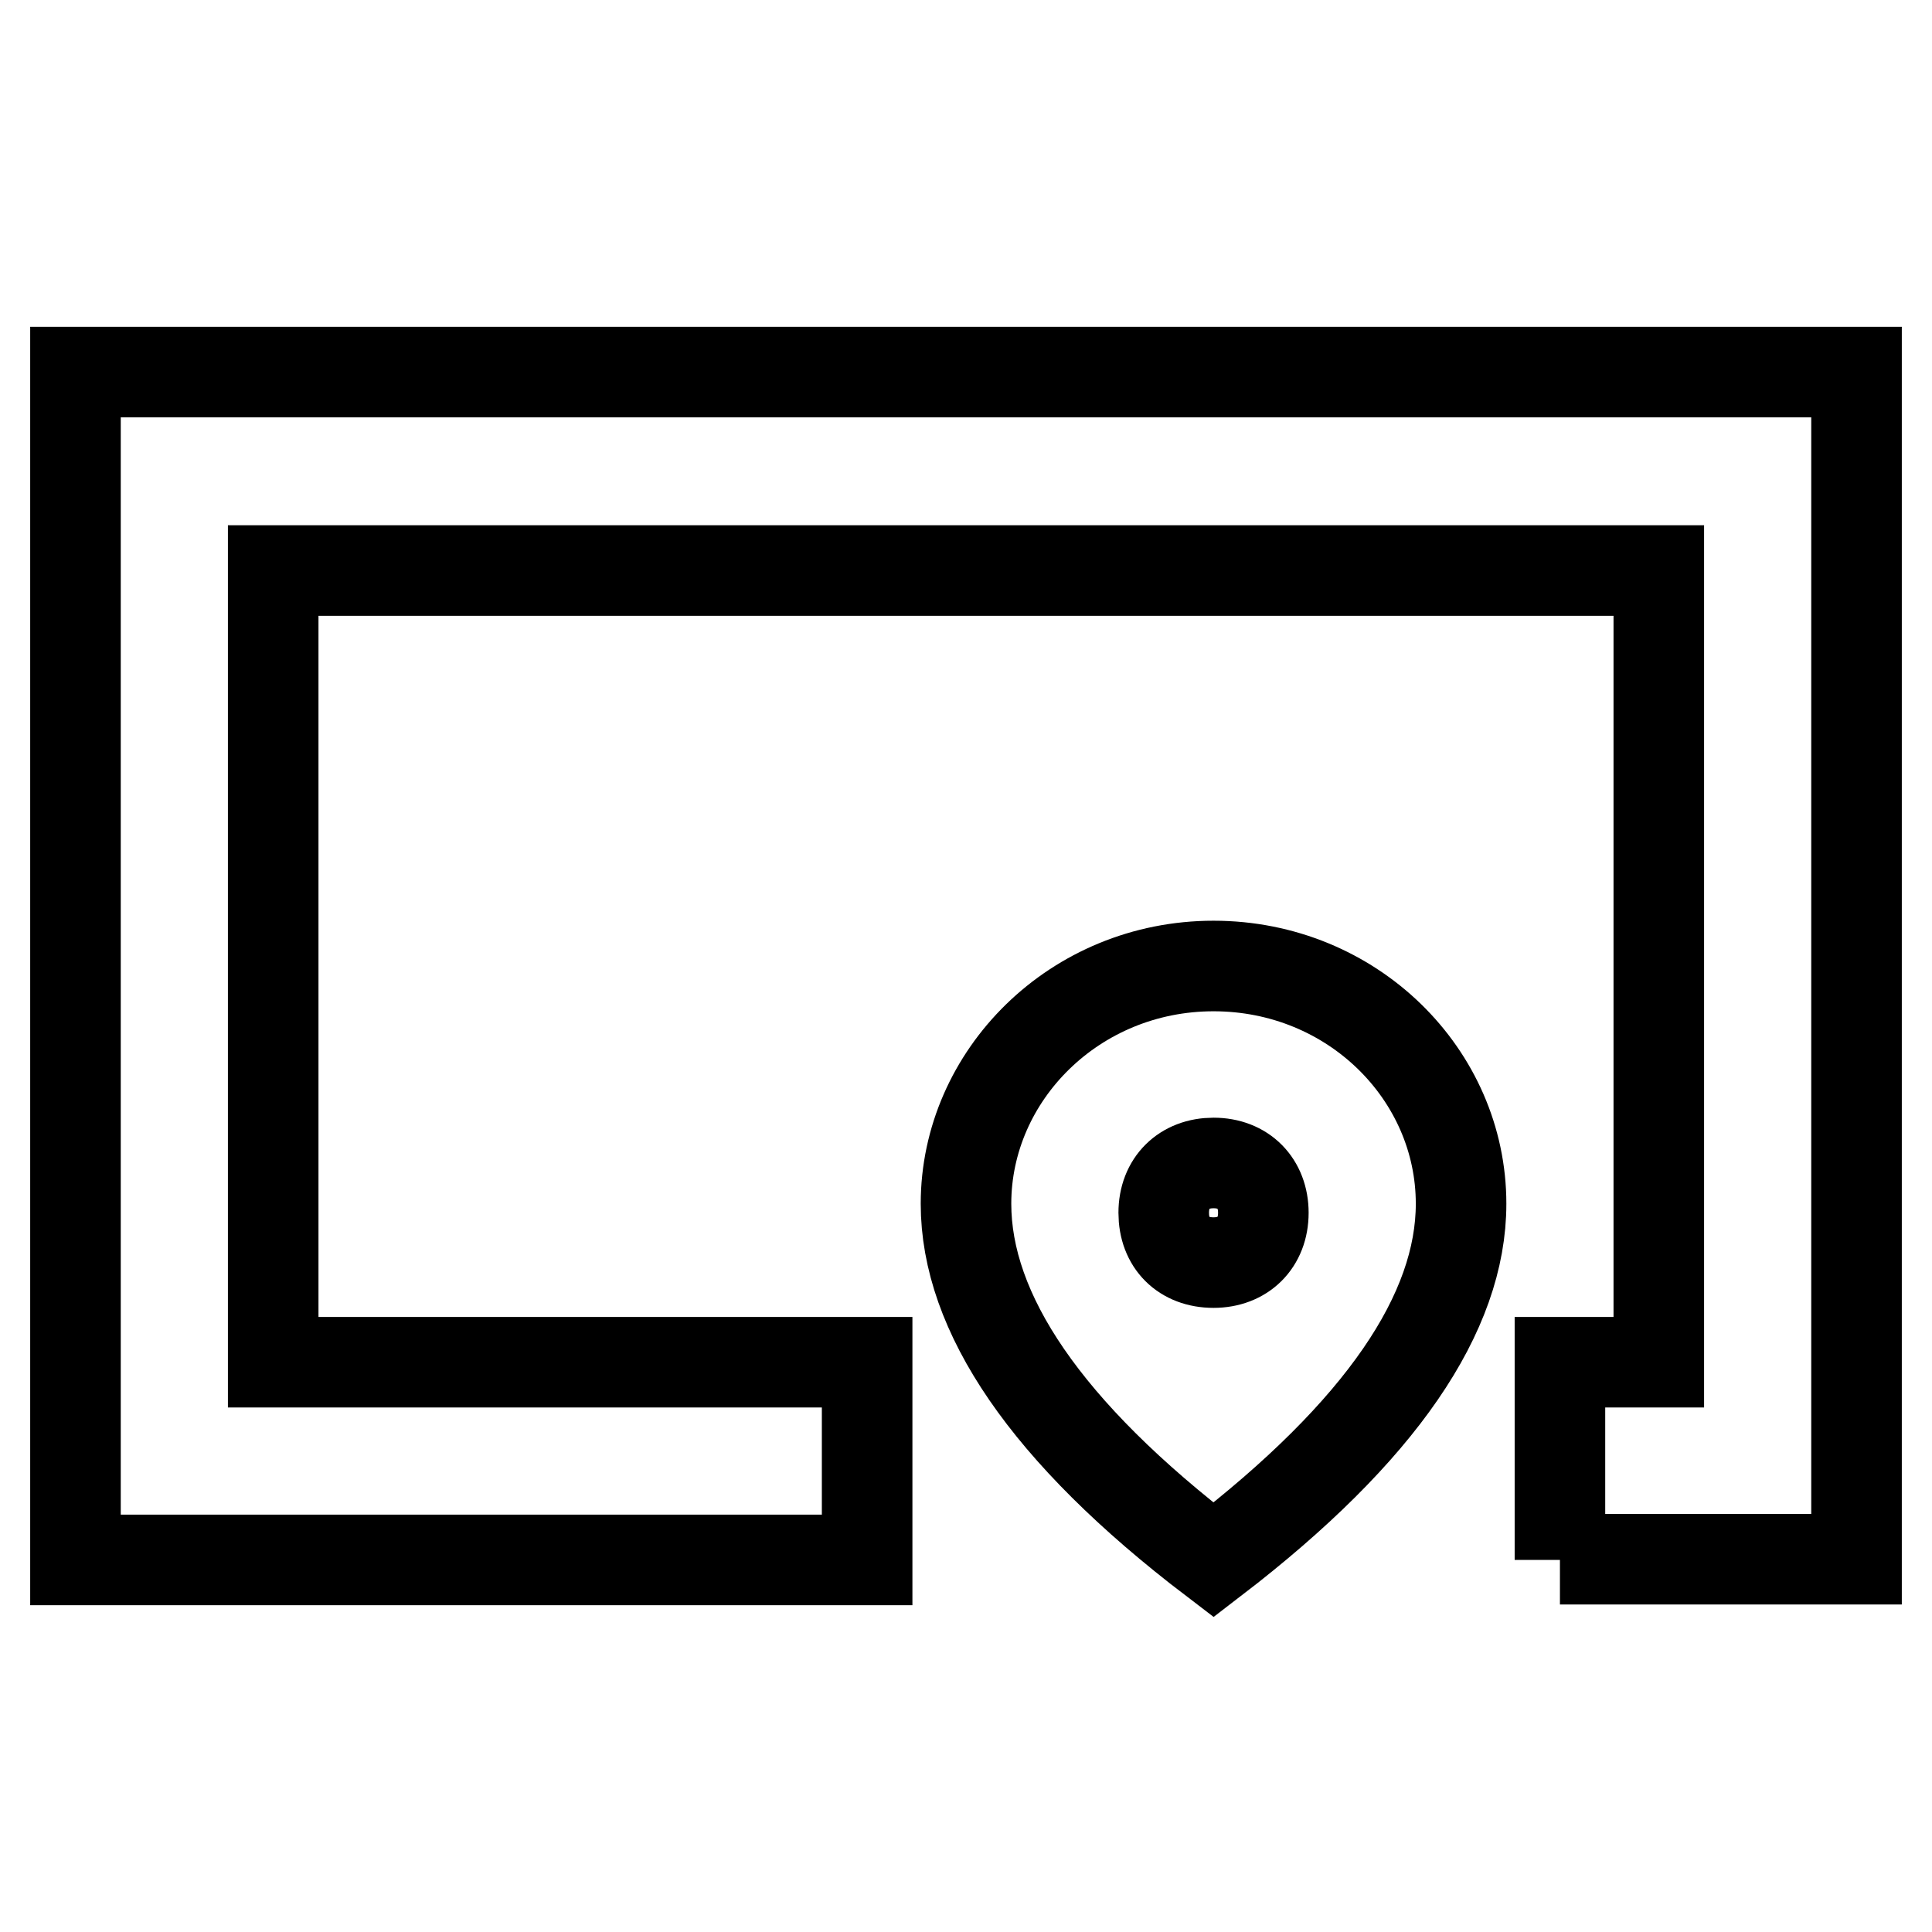
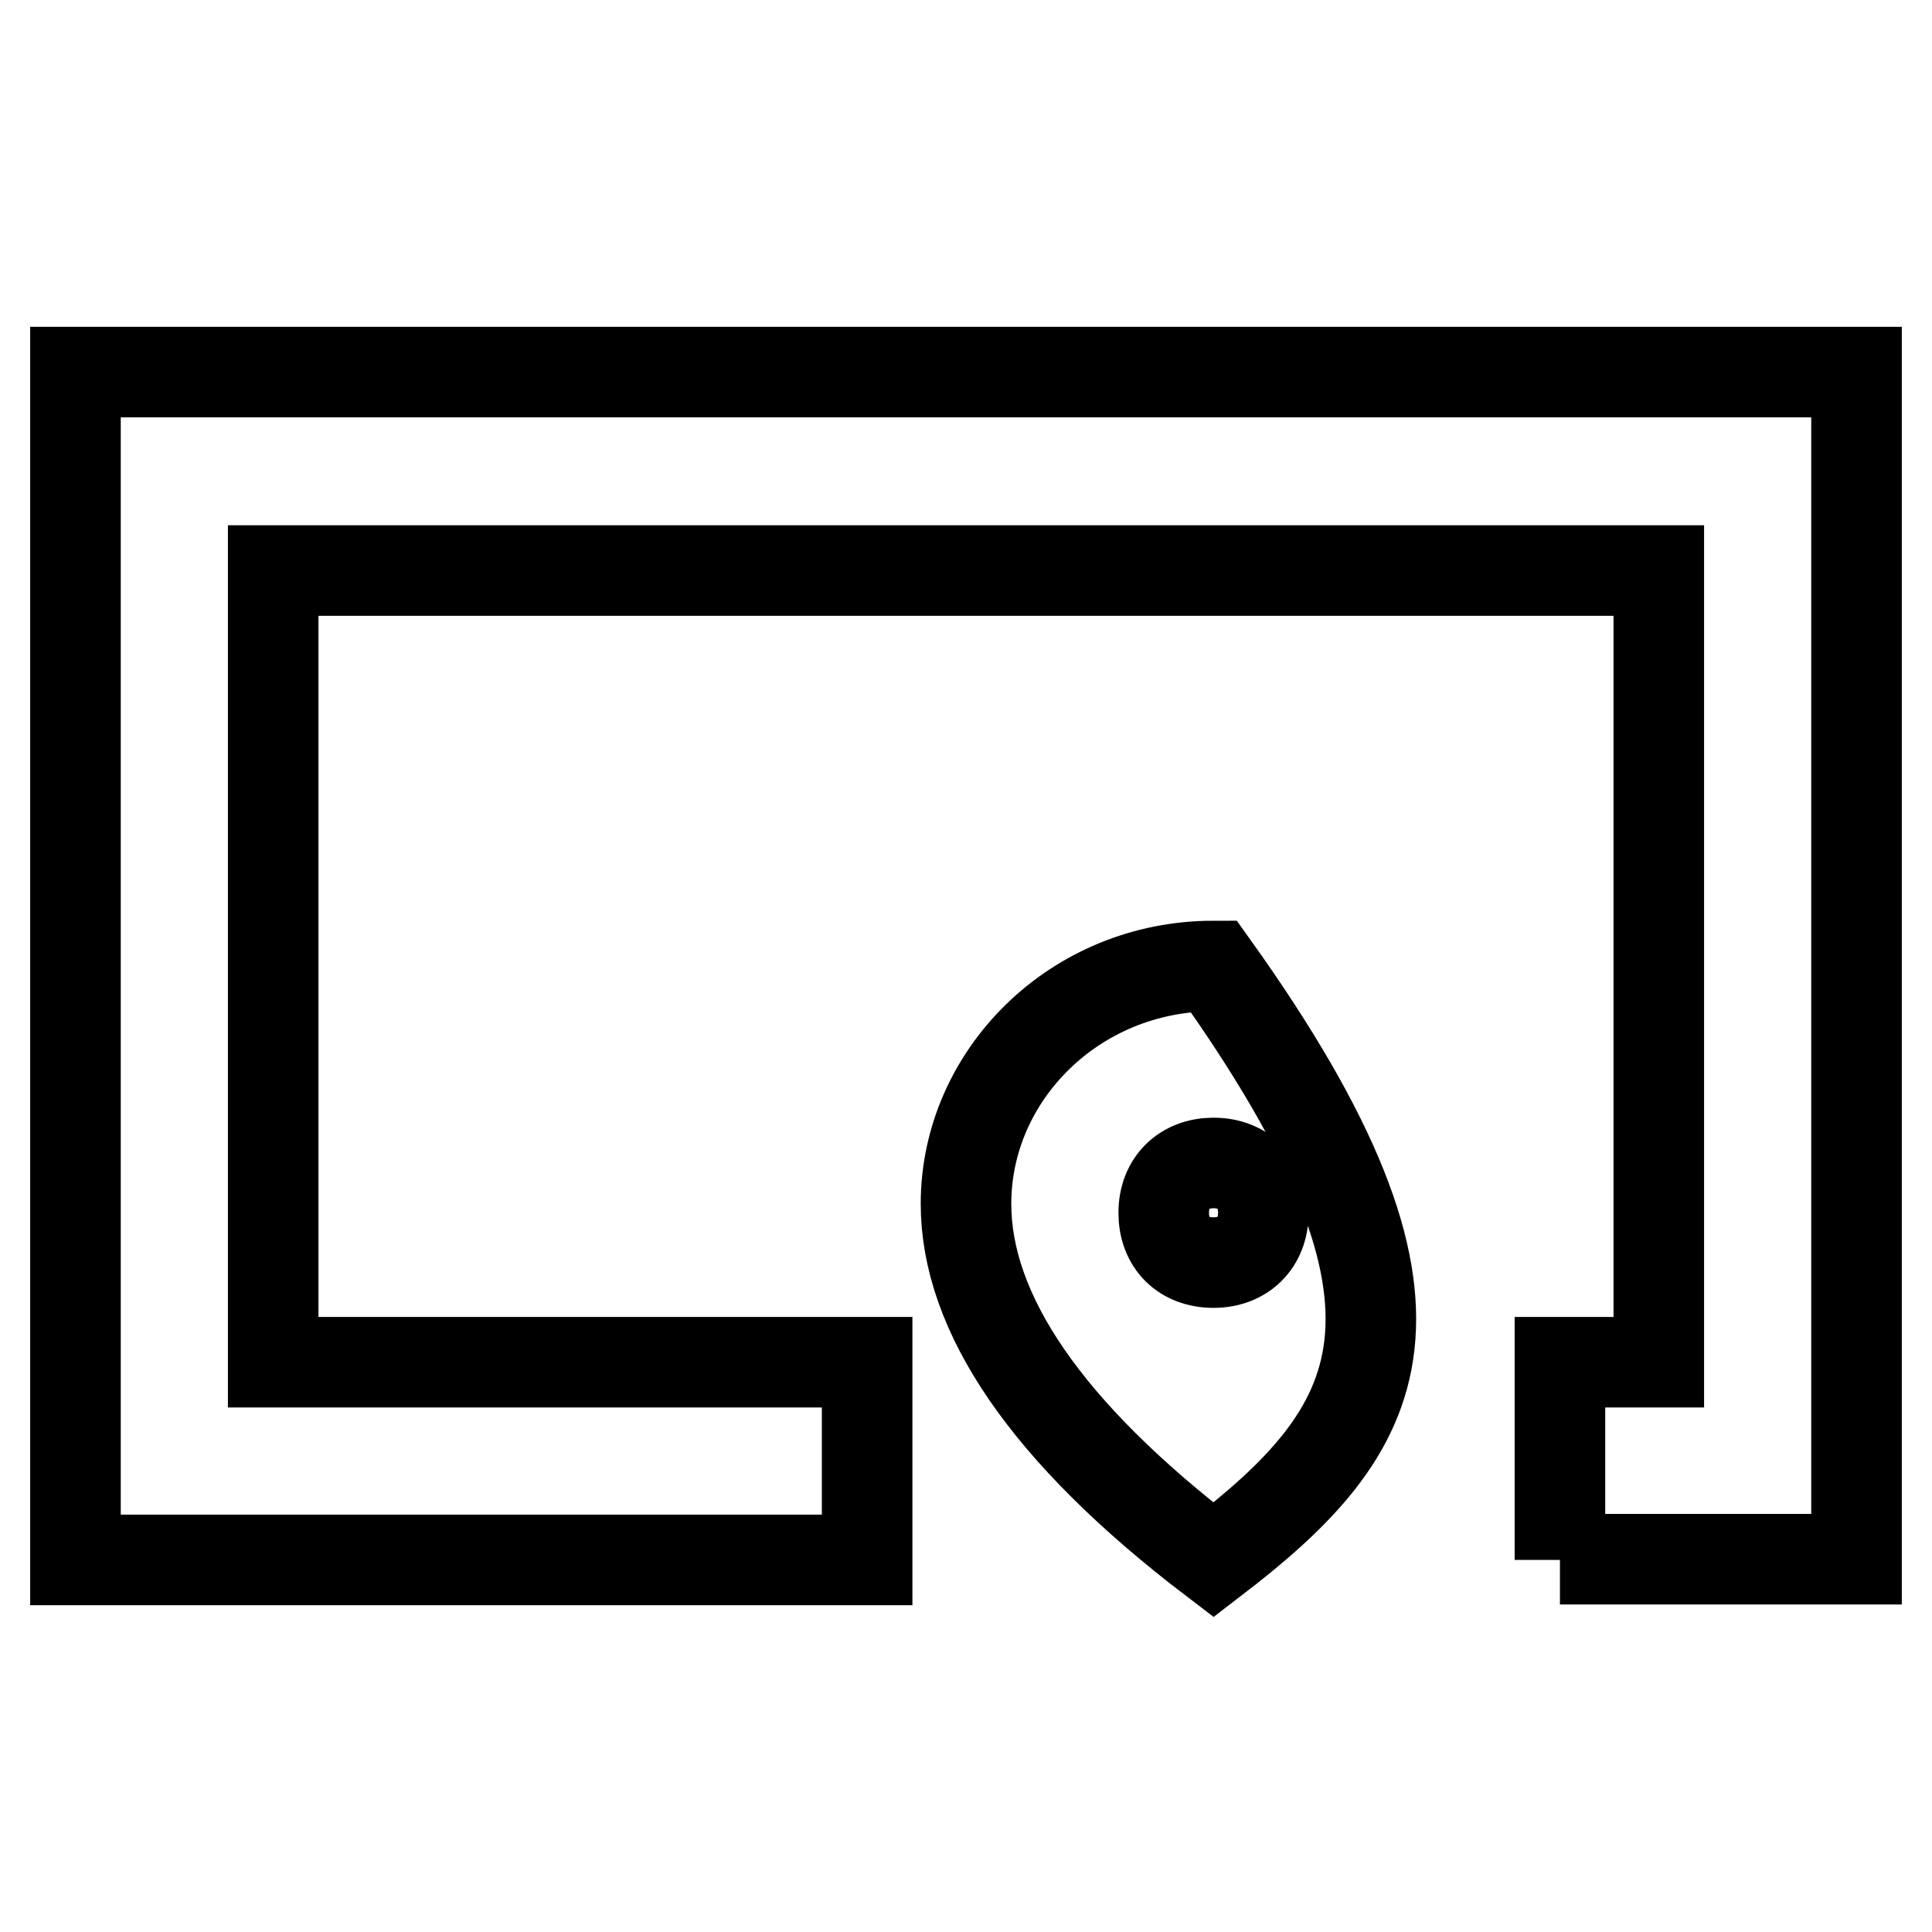
<svg xmlns="http://www.w3.org/2000/svg" version="1.1" x="0px" y="0px" viewBox="0 0 256 256" enable-background="new 0 0 256 256" xml:space="preserve">
  <g>
-     <path stroke-width="12" fill-opacity="0" stroke="#000000" d="M206.7,206.7v-26.2h13.1V75.6H36.2v104.9h78.7v26.2H10V49.3h236v157.3H206.7z M160.8,206.7 c-22.3-17-32.8-32.8-32.8-47.2c0-17,14.4-31.5,32.8-31.5s32.8,14.4,32.8,31.5C193.6,173.9,183.1,189.6,160.8,206.7z M160.8,167.3 c3.9,0,6.6-2.6,6.6-6.6c0-3.9-2.6-6.6-6.6-6.6c-3.9,0-6.6,2.6-6.6,6.6C154.2,164.7,156.8,167.3,160.8,167.3z" />
+     <path stroke-width="12" fill-opacity="0" stroke="#000000" d="M206.7,206.7v-26.2h13.1V75.6H36.2v104.9h78.7v26.2H10V49.3h236v157.3H206.7z M160.8,206.7 c-22.3-17-32.8-32.8-32.8-47.2c0-17,14.4-31.5,32.8-31.5C193.6,173.9,183.1,189.6,160.8,206.7z M160.8,167.3 c3.9,0,6.6-2.6,6.6-6.6c0-3.9-2.6-6.6-6.6-6.6c-3.9,0-6.6,2.6-6.6,6.6C154.2,164.7,156.8,167.3,160.8,167.3z" />
  </g>
</svg>